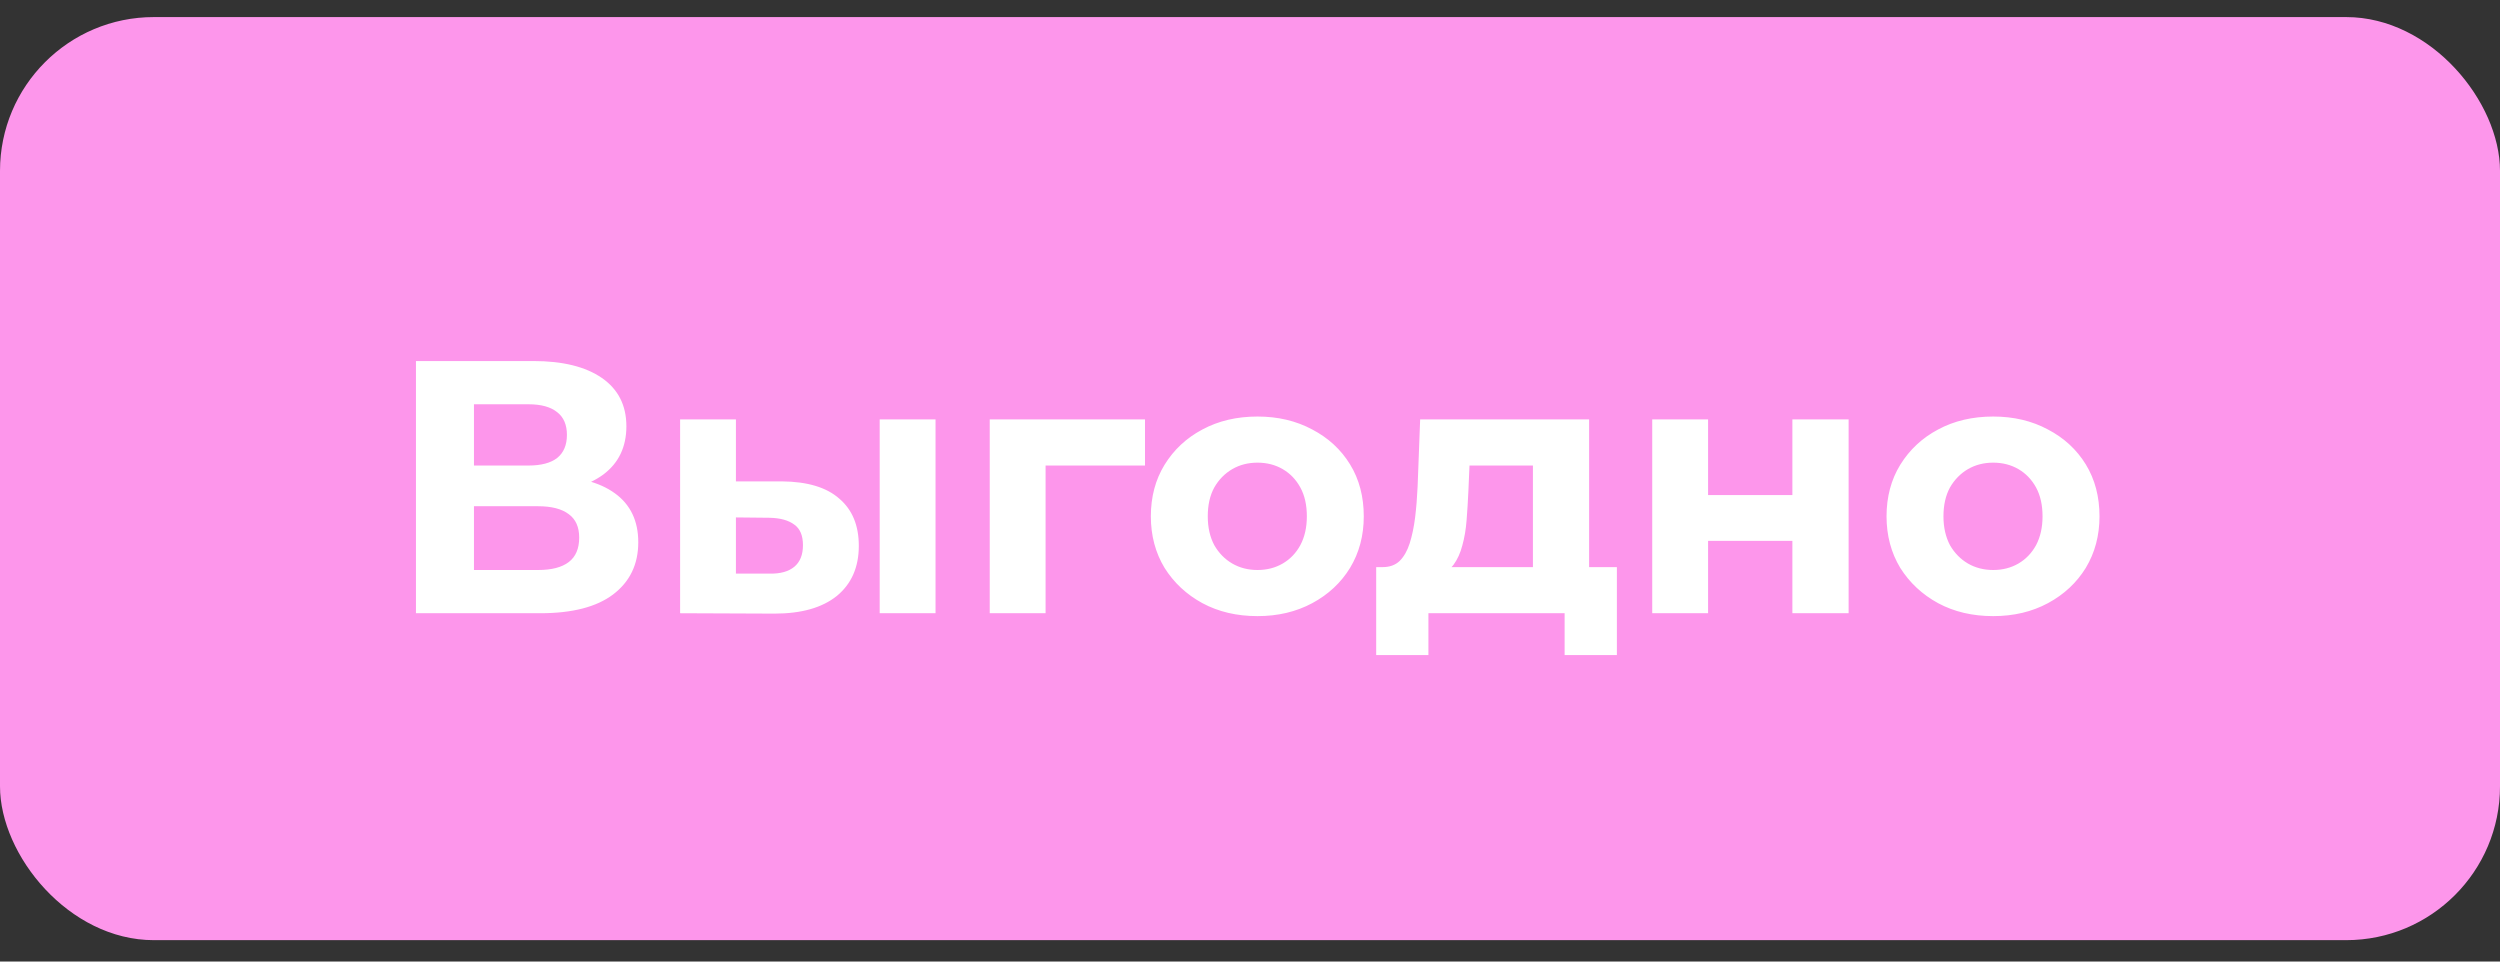
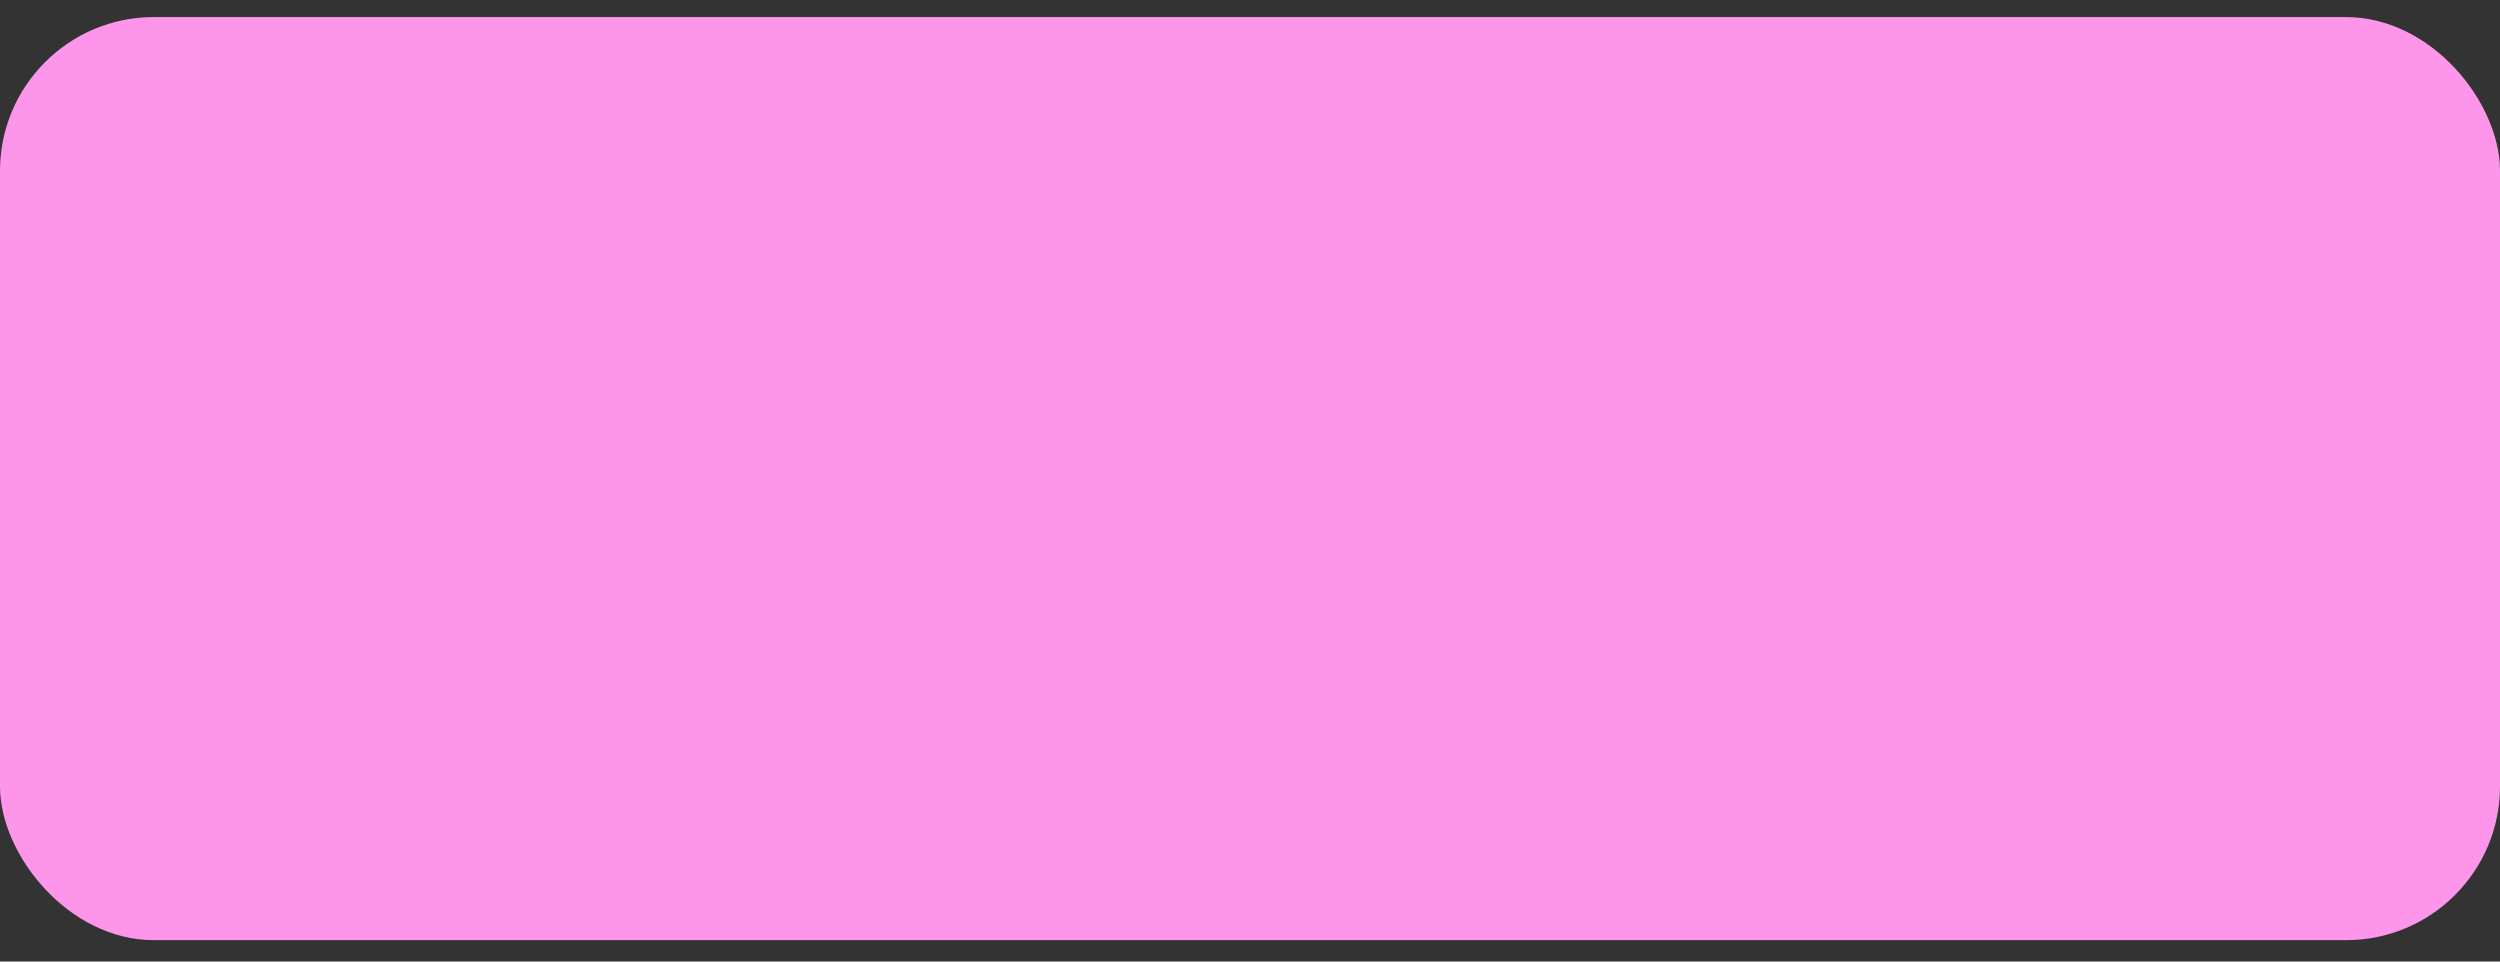
<svg xmlns="http://www.w3.org/2000/svg" width="65" height="25" viewBox="0 0 65 25" fill="none">
  <rect x="0" y="0" width="65" height="25" fill="#333333" stroke="none" />
  <rect y="0.444" width="65" height="24" rx="4" fill="#FD96EB" />
-   <path d="M10.815 15.944V9.387H13.869C14.631 9.387 15.224 9.534 15.649 9.827C16.073 10.121 16.286 10.539 16.286 11.083C16.286 11.62 16.086 12.038 15.686 12.338C15.286 12.631 14.756 12.778 14.094 12.778L14.272 12.385C15.008 12.385 15.58 12.531 15.986 12.825C16.392 13.118 16.595 13.543 16.595 14.099C16.595 14.674 16.376 15.126 15.939 15.457C15.508 15.782 14.877 15.944 14.047 15.944H10.815ZM12.323 14.82H13.991C14.34 14.82 14.606 14.752 14.787 14.614C14.968 14.477 15.059 14.264 15.059 13.977C15.059 13.702 14.968 13.499 14.787 13.368C14.606 13.231 14.34 13.162 13.991 13.162H12.323V14.82ZM12.323 12.104H13.738C14.069 12.104 14.318 12.038 14.487 11.907C14.656 11.77 14.74 11.57 14.74 11.307C14.74 11.045 14.656 10.848 14.487 10.717C14.318 10.58 14.069 10.511 13.738 10.511H12.323V12.104ZM22.872 15.944V10.905H24.324V15.944H22.872ZM20.334 12.516C20.995 12.522 21.492 12.672 21.823 12.966C22.16 13.253 22.329 13.662 22.329 14.193C22.329 14.748 22.138 15.182 21.757 15.495C21.376 15.801 20.836 15.954 20.137 15.954L17.683 15.944V10.905H19.134V12.516H20.334ZM20.006 14.914C20.287 14.92 20.502 14.861 20.652 14.736C20.802 14.611 20.877 14.424 20.877 14.174C20.877 13.924 20.802 13.746 20.652 13.64C20.502 13.527 20.287 13.468 20.006 13.462L19.134 13.453V14.914H20.006ZM25.733 15.944V10.905H29.77V12.104H26.857L27.185 11.785V15.944H25.733ZM32.695 16.019C32.158 16.019 31.68 15.907 31.262 15.682C30.849 15.457 30.521 15.151 30.278 14.764C30.041 14.371 29.922 13.924 29.922 13.425C29.922 12.919 30.041 12.472 30.278 12.085C30.521 11.691 30.849 11.386 31.262 11.167C31.68 10.942 32.158 10.83 32.695 10.83C33.226 10.83 33.7 10.942 34.119 11.167C34.537 11.386 34.865 11.688 35.102 12.075C35.34 12.463 35.458 12.912 35.458 13.425C35.458 13.924 35.34 14.371 35.102 14.764C34.865 15.151 34.537 15.457 34.119 15.682C33.7 15.907 33.226 16.019 32.695 16.019ZM32.695 14.82C32.938 14.82 33.157 14.764 33.35 14.652C33.544 14.539 33.697 14.38 33.809 14.174C33.922 13.961 33.978 13.712 33.978 13.425C33.978 13.131 33.922 12.881 33.809 12.675C33.697 12.469 33.544 12.31 33.35 12.197C33.157 12.085 32.938 12.029 32.695 12.029C32.451 12.029 32.233 12.085 32.039 12.197C31.845 12.31 31.689 12.469 31.571 12.675C31.458 12.881 31.402 13.131 31.402 13.425C31.402 13.712 31.458 13.961 31.571 14.174C31.689 14.38 31.845 14.539 32.039 14.652C32.233 14.764 32.451 14.82 32.695 14.82ZM39.856 15.289V12.104H38.207L38.179 12.75C38.167 13.018 38.151 13.275 38.132 13.518C38.114 13.762 38.076 13.983 38.02 14.183C37.97 14.377 37.895 14.542 37.795 14.68C37.695 14.811 37.561 14.901 37.392 14.951L35.95 14.745C36.131 14.745 36.278 14.692 36.39 14.586C36.502 14.474 36.59 14.321 36.652 14.127C36.715 13.927 36.762 13.702 36.793 13.453C36.824 13.197 36.846 12.928 36.858 12.647L36.924 10.905H41.317V15.289H39.856ZM35.781 17.031V14.745H42.039V17.031H40.68V15.944H37.139V17.031H35.781ZM42.958 15.944V10.905H44.41V12.872H46.602V10.905H48.064V15.944H46.602V14.062H44.41V15.944H42.958ZM51.823 16.019C51.286 16.019 50.808 15.907 50.39 15.682C49.978 15.457 49.65 15.151 49.406 14.764C49.169 14.371 49.05 13.924 49.05 13.425C49.05 12.919 49.169 12.472 49.406 12.085C49.65 11.691 49.978 11.386 50.39 11.167C50.808 10.942 51.286 10.83 51.823 10.83C52.354 10.83 52.829 10.942 53.247 11.167C53.665 11.386 53.993 11.688 54.231 12.075C54.468 12.463 54.587 12.912 54.587 13.425C54.587 13.924 54.468 14.371 54.231 14.764C53.993 15.151 53.665 15.457 53.247 15.682C52.829 15.907 52.354 16.019 51.823 16.019ZM51.823 14.82C52.067 14.82 52.285 14.764 52.479 14.652C52.672 14.539 52.825 14.38 52.938 14.174C53.05 13.961 53.106 13.712 53.106 13.425C53.106 13.131 53.05 12.881 52.938 12.675C52.825 12.469 52.672 12.31 52.479 12.197C52.285 12.085 52.067 12.029 51.823 12.029C51.58 12.029 51.361 12.085 51.167 12.197C50.974 12.31 50.818 12.469 50.699 12.675C50.587 12.881 50.53 13.131 50.53 13.425C50.53 13.712 50.587 13.961 50.699 14.174C50.818 14.38 50.974 14.539 51.167 14.652C51.361 14.764 51.58 14.82 51.823 14.82Z" fill="white" />
</svg>